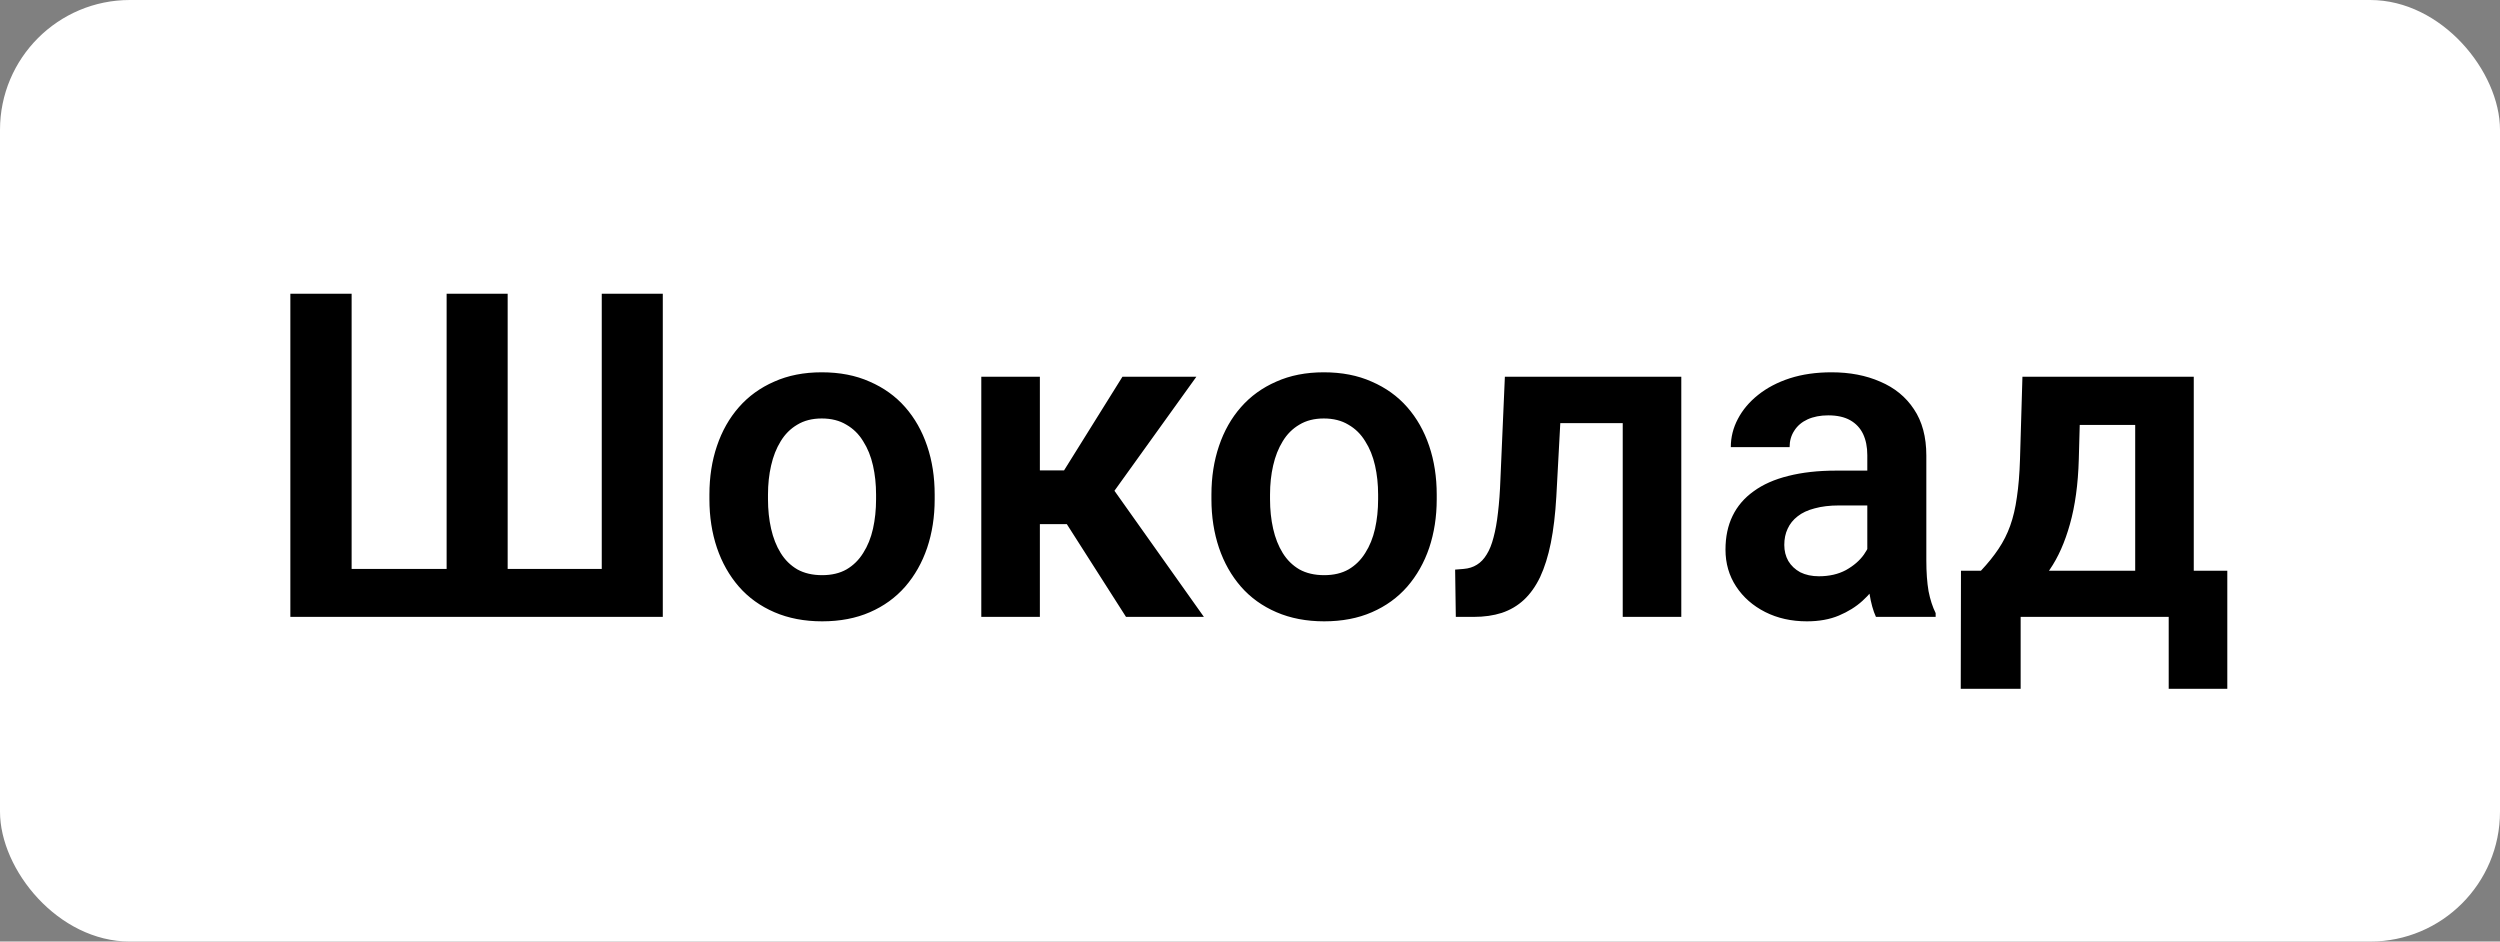
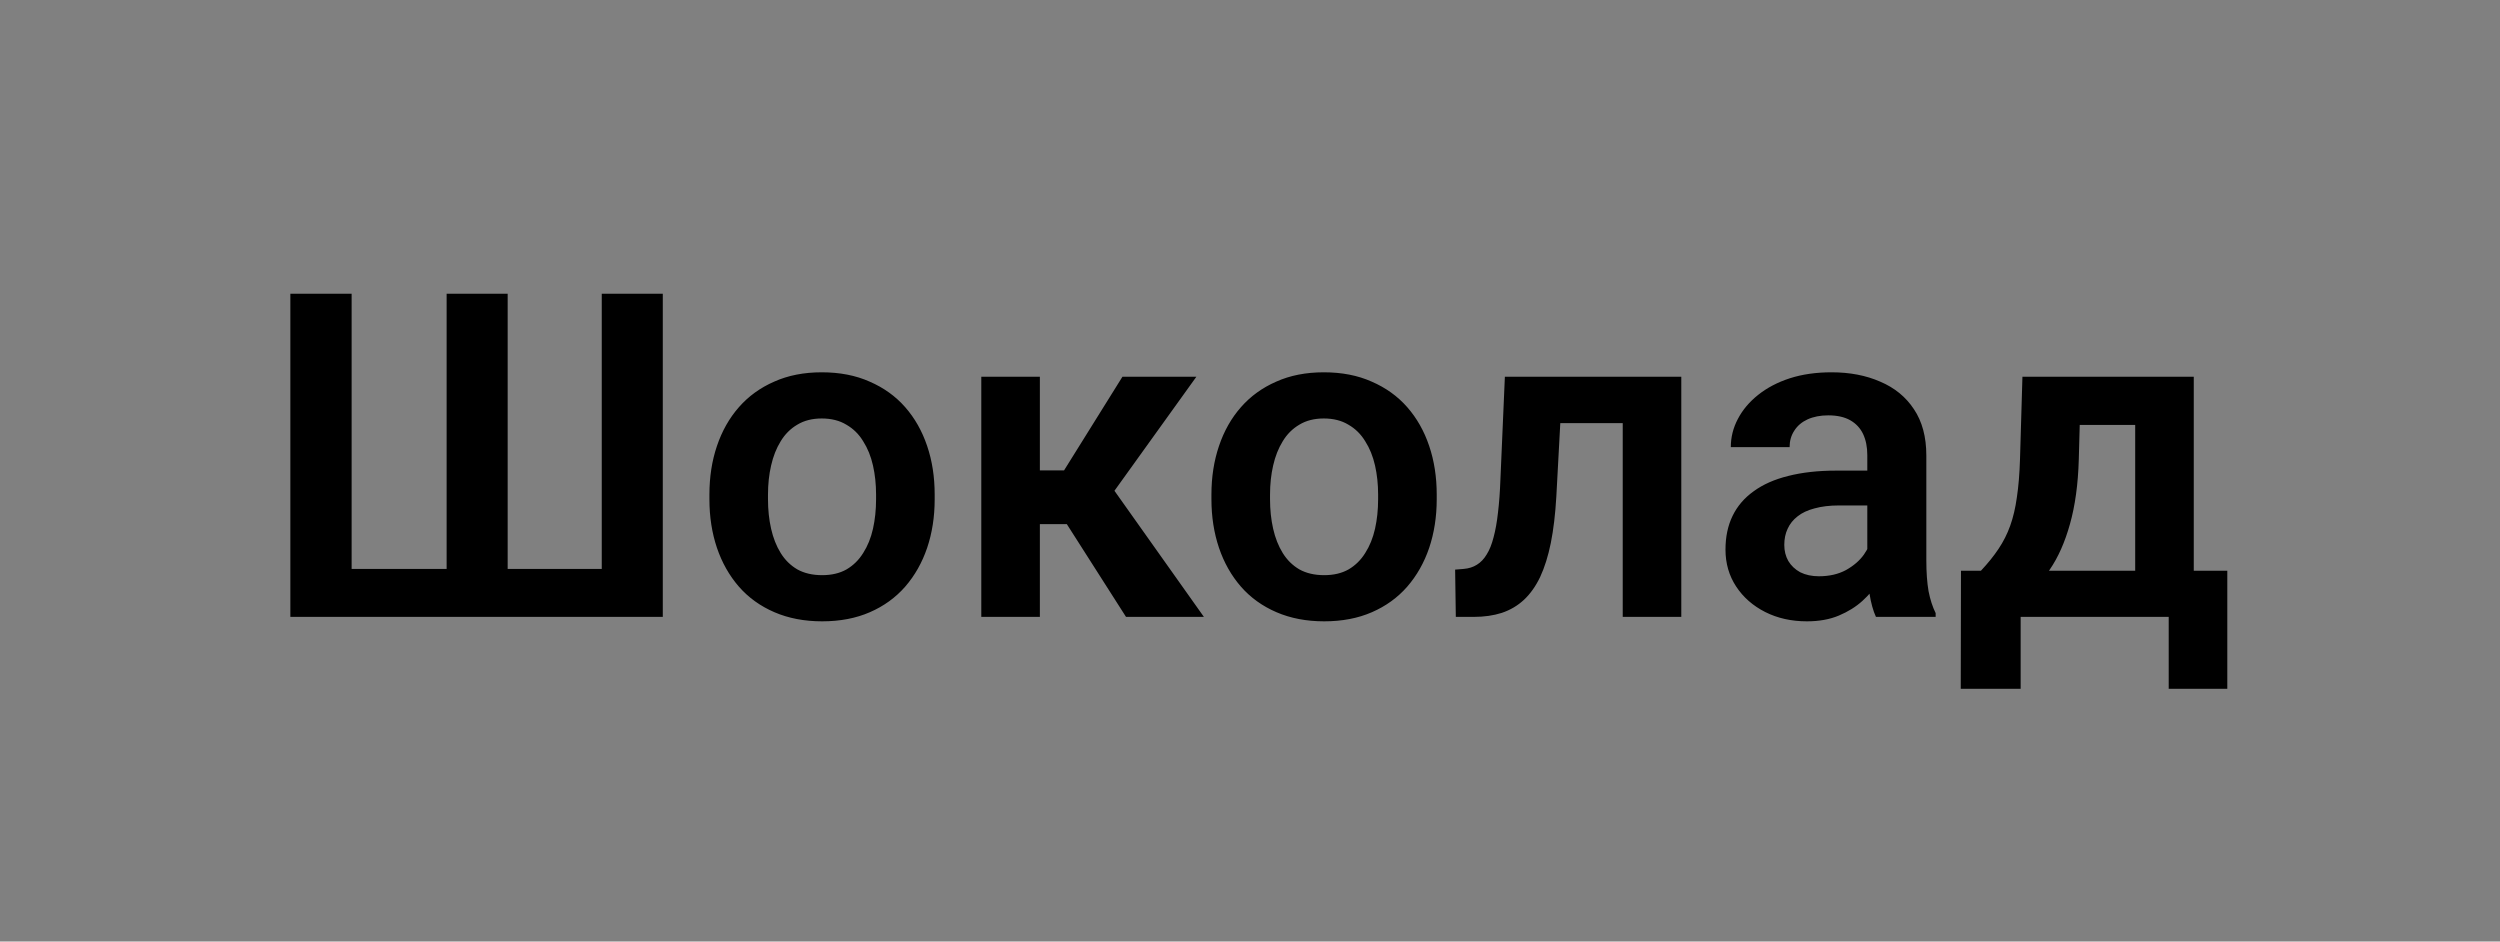
<svg xmlns="http://www.w3.org/2000/svg" width="77" height="29" viewBox="0 0 77 29" fill="none">
  <rect x="0" y="0" width="77" height="29" fill="#808080" stroke="none" />
-   <rect width="77" height="29" rx="4" fill="white" />
  <path d="M8.943 9.047H10.83V17.523H13.756V9.047H15.636V17.523H18.534V9.047H20.414V19H8.943V9.047ZM21.85 15.377V15.233C21.85 14.691 21.927 14.192 22.082 13.736C22.237 13.276 22.463 12.877 22.759 12.54C23.055 12.203 23.417 11.941 23.846 11.754C24.274 11.562 24.762 11.467 25.309 11.467C25.865 11.467 26.357 11.562 26.785 11.754C27.218 11.941 27.583 12.203 27.879 12.54C28.175 12.877 28.401 13.276 28.556 13.736C28.711 14.192 28.788 14.691 28.788 15.233V15.377C28.788 15.915 28.711 16.414 28.556 16.874C28.401 17.33 28.175 17.729 27.879 18.07C27.583 18.408 27.22 18.67 26.792 18.856C26.364 19.043 25.874 19.137 25.322 19.137C24.775 19.137 24.285 19.043 23.852 18.856C23.42 18.67 23.055 18.408 22.759 18.07C22.463 17.729 22.237 17.33 22.082 16.874C21.927 16.414 21.85 15.915 21.85 15.377ZM23.654 15.233V15.377C23.654 15.7 23.686 16.004 23.75 16.286C23.814 16.569 23.912 16.817 24.044 17.031C24.176 17.245 24.347 17.414 24.557 17.537C24.771 17.656 25.026 17.715 25.322 17.715C25.614 17.715 25.865 17.656 26.074 17.537C26.284 17.414 26.455 17.245 26.587 17.031C26.724 16.817 26.824 16.569 26.888 16.286C26.951 16.004 26.983 15.7 26.983 15.377V15.233C26.983 14.914 26.951 14.616 26.888 14.338C26.824 14.055 26.724 13.807 26.587 13.593C26.455 13.374 26.282 13.203 26.067 13.08C25.858 12.953 25.605 12.889 25.309 12.889C25.017 12.889 24.766 12.953 24.557 13.08C24.347 13.203 24.176 13.374 24.044 13.593C23.912 13.807 23.814 14.055 23.75 14.338C23.686 14.616 23.654 14.914 23.654 15.233ZM32.028 11.604V19H30.224V11.604H32.028ZM36.848 11.604L33.587 16.143H31.666L31.44 14.488H32.773L34.571 11.604H36.848ZM34.681 19L32.657 15.828L34.161 14.885L37.08 19H34.681ZM37.312 15.377V15.233C37.312 14.691 37.39 14.192 37.545 13.736C37.7 13.276 37.925 12.877 38.222 12.54C38.518 12.203 38.88 11.941 39.309 11.754C39.737 11.562 40.225 11.467 40.772 11.467C41.328 11.467 41.82 11.562 42.248 11.754C42.681 11.941 43.046 12.203 43.342 12.54C43.638 12.877 43.864 13.276 44.019 13.736C44.173 14.192 44.251 14.691 44.251 15.233V15.377C44.251 15.915 44.173 16.414 44.019 16.874C43.864 17.33 43.638 17.729 43.342 18.07C43.046 18.408 42.683 18.67 42.255 18.856C41.827 19.043 41.337 19.137 40.785 19.137C40.238 19.137 39.748 19.043 39.315 18.856C38.883 18.67 38.518 18.408 38.222 18.07C37.925 17.729 37.7 17.33 37.545 16.874C37.39 16.414 37.312 15.915 37.312 15.377ZM39.117 15.233V15.377C39.117 15.7 39.149 16.004 39.213 16.286C39.277 16.569 39.375 16.817 39.507 17.031C39.639 17.245 39.81 17.414 40.02 17.537C40.234 17.656 40.489 17.715 40.785 17.715C41.077 17.715 41.328 17.656 41.537 17.537C41.747 17.414 41.918 17.245 42.05 17.031C42.187 16.817 42.287 16.569 42.351 16.286C42.414 16.004 42.446 15.7 42.446 15.377V15.233C42.446 14.914 42.414 14.616 42.351 14.338C42.287 14.055 42.187 13.807 42.05 13.593C41.918 13.374 41.745 13.203 41.53 13.08C41.321 12.953 41.068 12.889 40.772 12.889C40.48 12.889 40.229 12.953 40.02 13.08C39.81 13.203 39.639 13.374 39.507 13.593C39.375 13.807 39.277 14.055 39.213 14.338C39.149 14.616 39.117 14.914 39.117 15.233ZM50.424 11.604V13.032H46.801V11.604H50.424ZM51.784 11.604V19H49.98V11.604H51.784ZM46.35 11.604H48.134L47.935 15.295C47.904 15.837 47.847 16.314 47.765 16.724C47.683 17.129 47.573 17.478 47.437 17.77C47.3 18.057 47.133 18.291 46.938 18.474C46.742 18.656 46.514 18.79 46.254 18.877C45.999 18.959 45.712 19 45.393 19H44.839L44.818 17.544L45.078 17.523C45.238 17.51 45.374 17.466 45.488 17.394C45.607 17.321 45.707 17.216 45.789 17.079C45.876 16.942 45.946 16.767 46.001 16.553C46.06 16.334 46.106 16.079 46.138 15.787C46.174 15.491 46.199 15.149 46.213 14.762L46.35 11.604ZM57.513 17.428V14.017C57.513 13.766 57.469 13.55 57.383 13.367C57.296 13.185 57.164 13.044 56.986 12.943C56.809 12.843 56.583 12.793 56.31 12.793C56.068 12.793 55.856 12.834 55.674 12.916C55.496 12.998 55.359 13.114 55.264 13.265C55.168 13.411 55.12 13.579 55.12 13.771H53.309C53.309 13.465 53.382 13.176 53.527 12.902C53.673 12.624 53.88 12.378 54.149 12.164C54.423 11.945 54.749 11.774 55.127 11.651C55.51 11.528 55.938 11.467 56.412 11.467C56.973 11.467 57.472 11.562 57.909 11.754C58.351 11.941 58.698 12.223 58.948 12.602C59.203 12.98 59.331 13.456 59.331 14.03V17.257C59.331 17.626 59.354 17.943 59.399 18.207C59.45 18.467 59.523 18.692 59.618 18.884V19H57.779C57.693 18.813 57.627 18.576 57.581 18.289C57.535 17.997 57.513 17.71 57.513 17.428ZM57.766 14.495L57.779 15.568H56.638C56.355 15.568 56.107 15.598 55.893 15.657C55.678 15.712 55.503 15.794 55.366 15.903C55.23 16.008 55.127 16.136 55.059 16.286C54.99 16.432 54.956 16.598 54.956 16.785C54.956 16.967 54.997 17.131 55.079 17.277C55.166 17.423 55.289 17.539 55.448 17.626C55.612 17.708 55.804 17.749 56.023 17.749C56.342 17.749 56.62 17.685 56.856 17.558C57.093 17.425 57.278 17.266 57.41 17.079C57.542 16.892 57.613 16.715 57.622 16.546L58.142 17.325C58.078 17.512 57.982 17.71 57.855 17.92C57.727 18.13 57.563 18.326 57.362 18.508C57.162 18.69 56.92 18.84 56.638 18.959C56.355 19.078 56.027 19.137 55.653 19.137C55.175 19.137 54.746 19.041 54.368 18.85C53.99 18.658 53.691 18.396 53.473 18.064C53.254 17.731 53.145 17.352 53.145 16.929C53.145 16.537 53.217 16.19 53.363 15.89C53.509 15.589 53.726 15.336 54.013 15.131C54.3 14.921 54.655 14.764 55.079 14.659C55.508 14.55 55.997 14.495 56.549 14.495H57.766ZM62.291 11.604H64.096L64.027 14.146C64.005 14.917 63.913 15.582 63.754 16.143C63.599 16.699 63.392 17.166 63.132 17.544C62.877 17.922 62.585 18.227 62.257 18.46C61.933 18.692 61.594 18.872 61.238 19H60.808L60.801 17.592L61.013 17.578C61.227 17.35 61.407 17.127 61.553 16.908C61.703 16.685 61.824 16.446 61.915 16.19C62.006 15.935 62.075 15.644 62.12 15.315C62.17 14.983 62.202 14.593 62.216 14.146L62.291 11.604ZM62.776 11.604H67.568V19H65.764V13.087H62.776V11.604ZM60.398 17.578H68.601V21.215H66.796V19H62.236V21.215H60.391L60.398 17.578Z" fill="black" />
</svg>